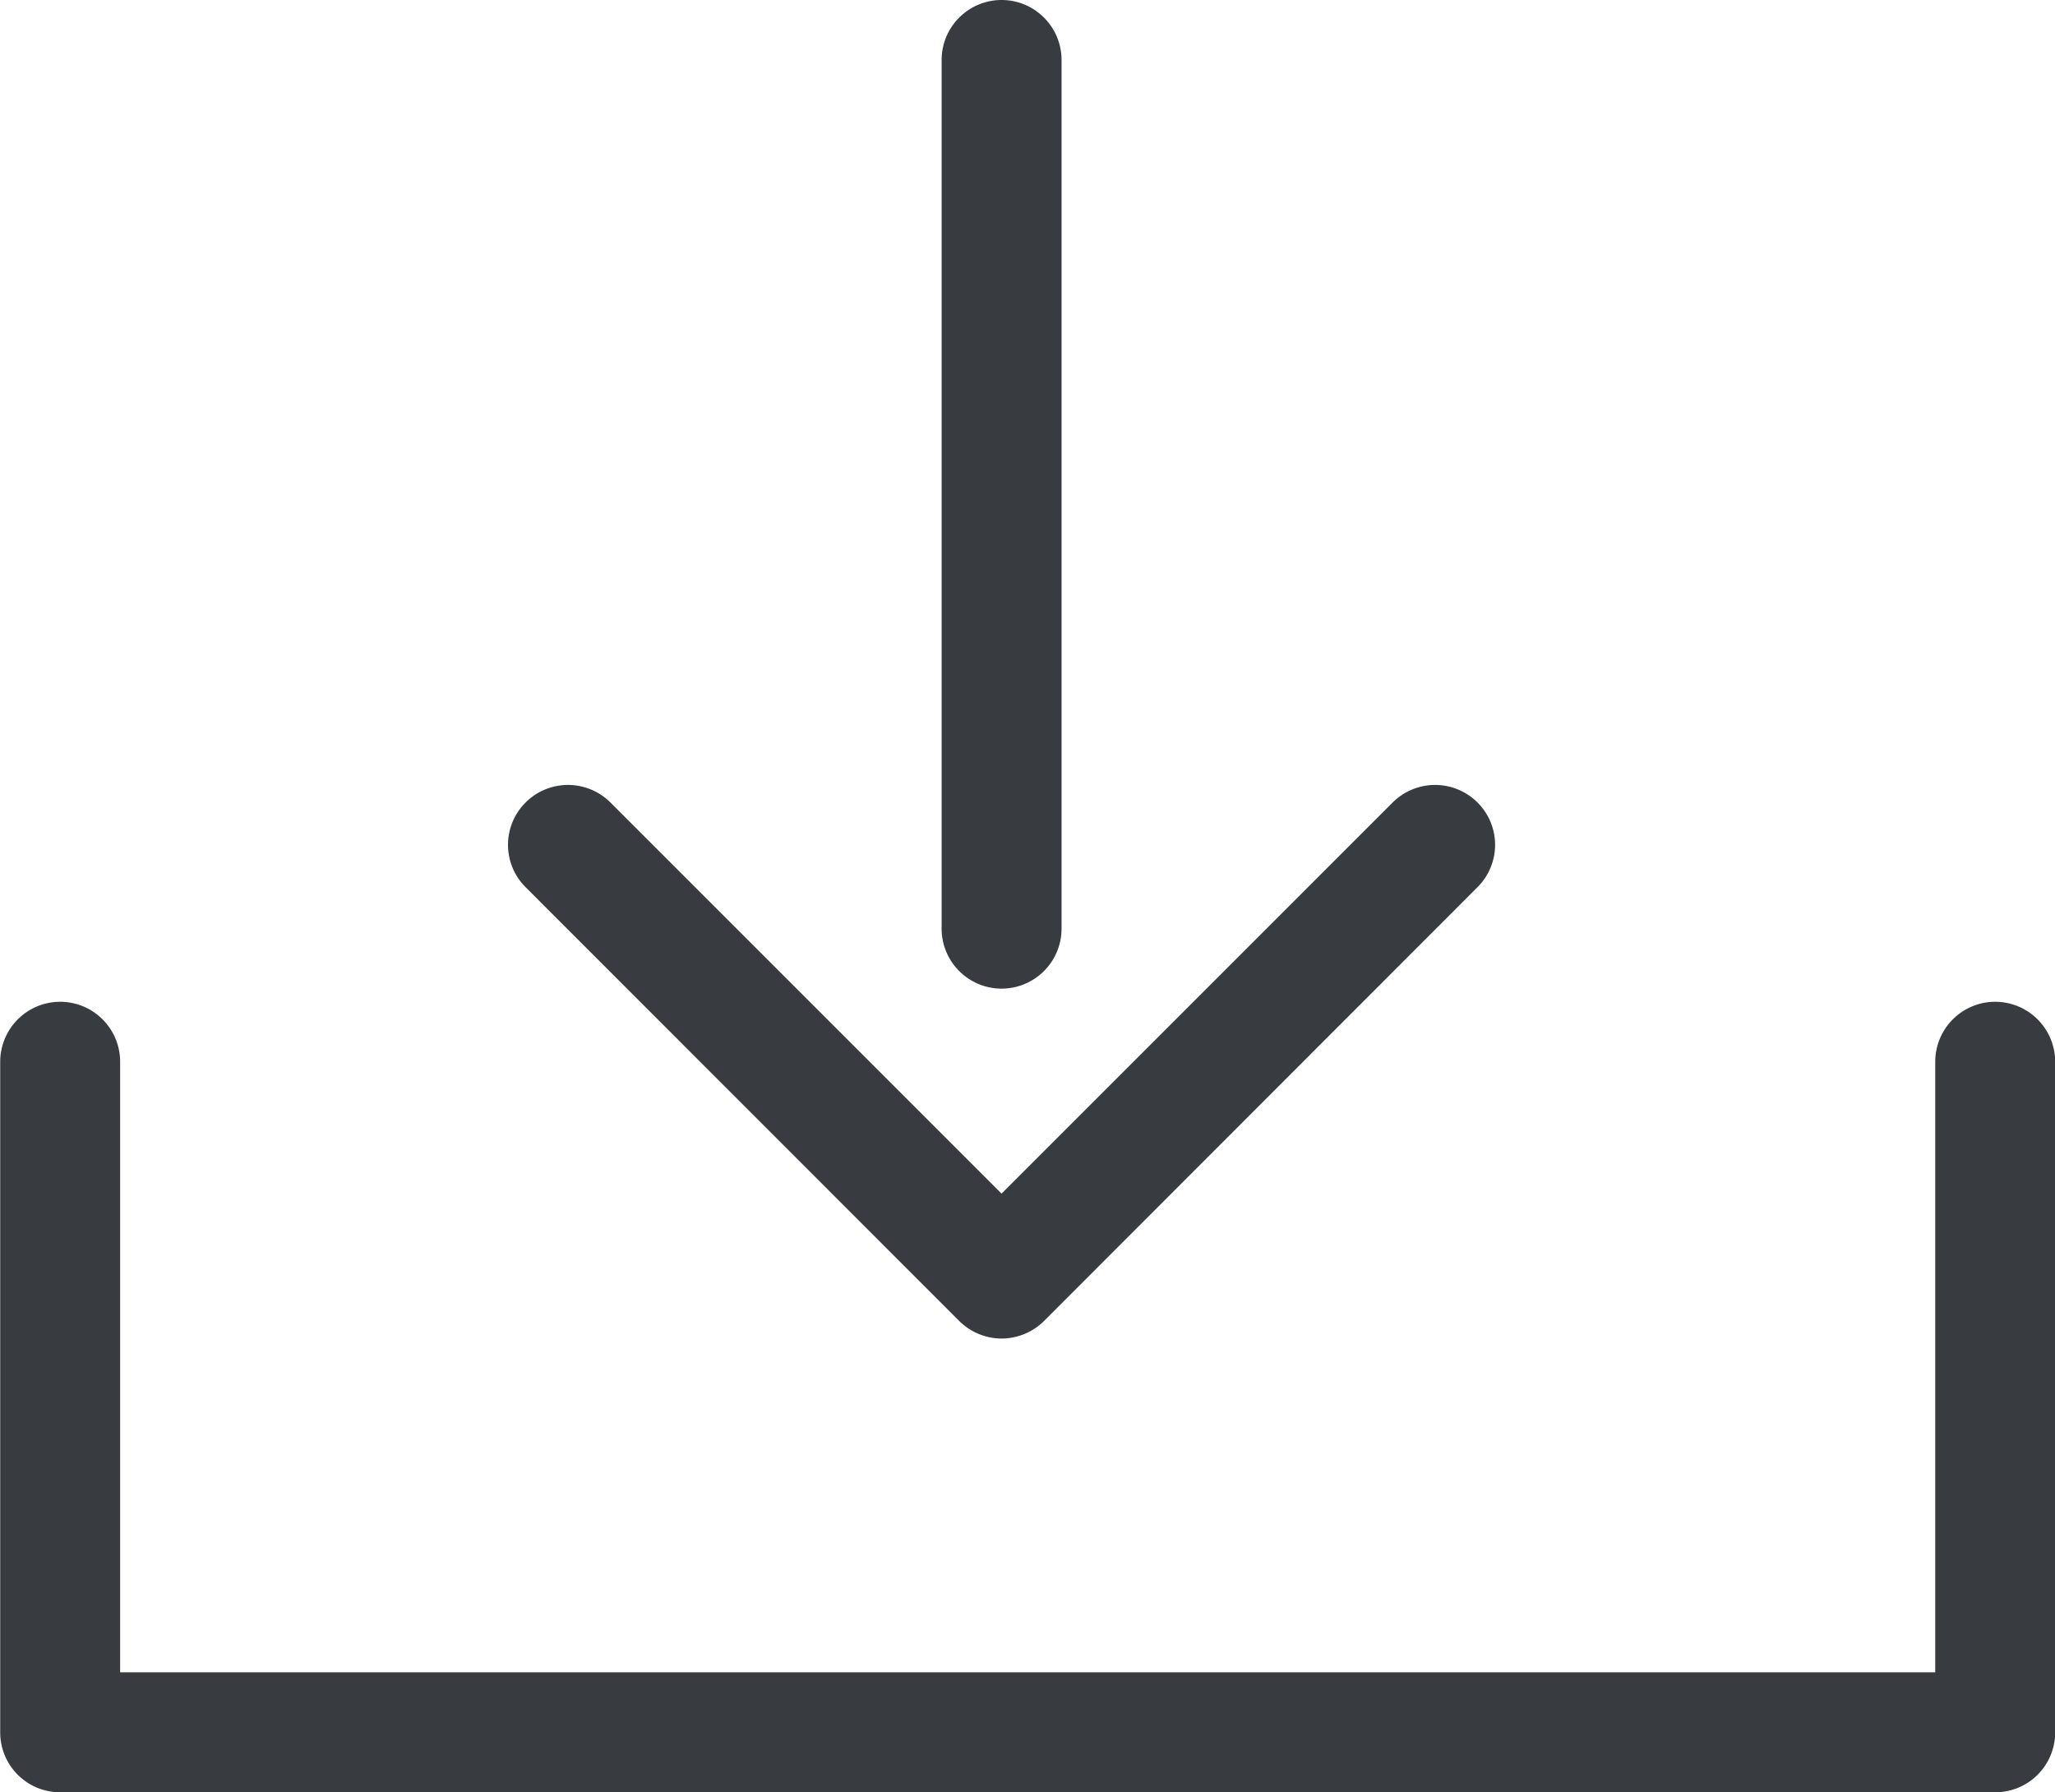
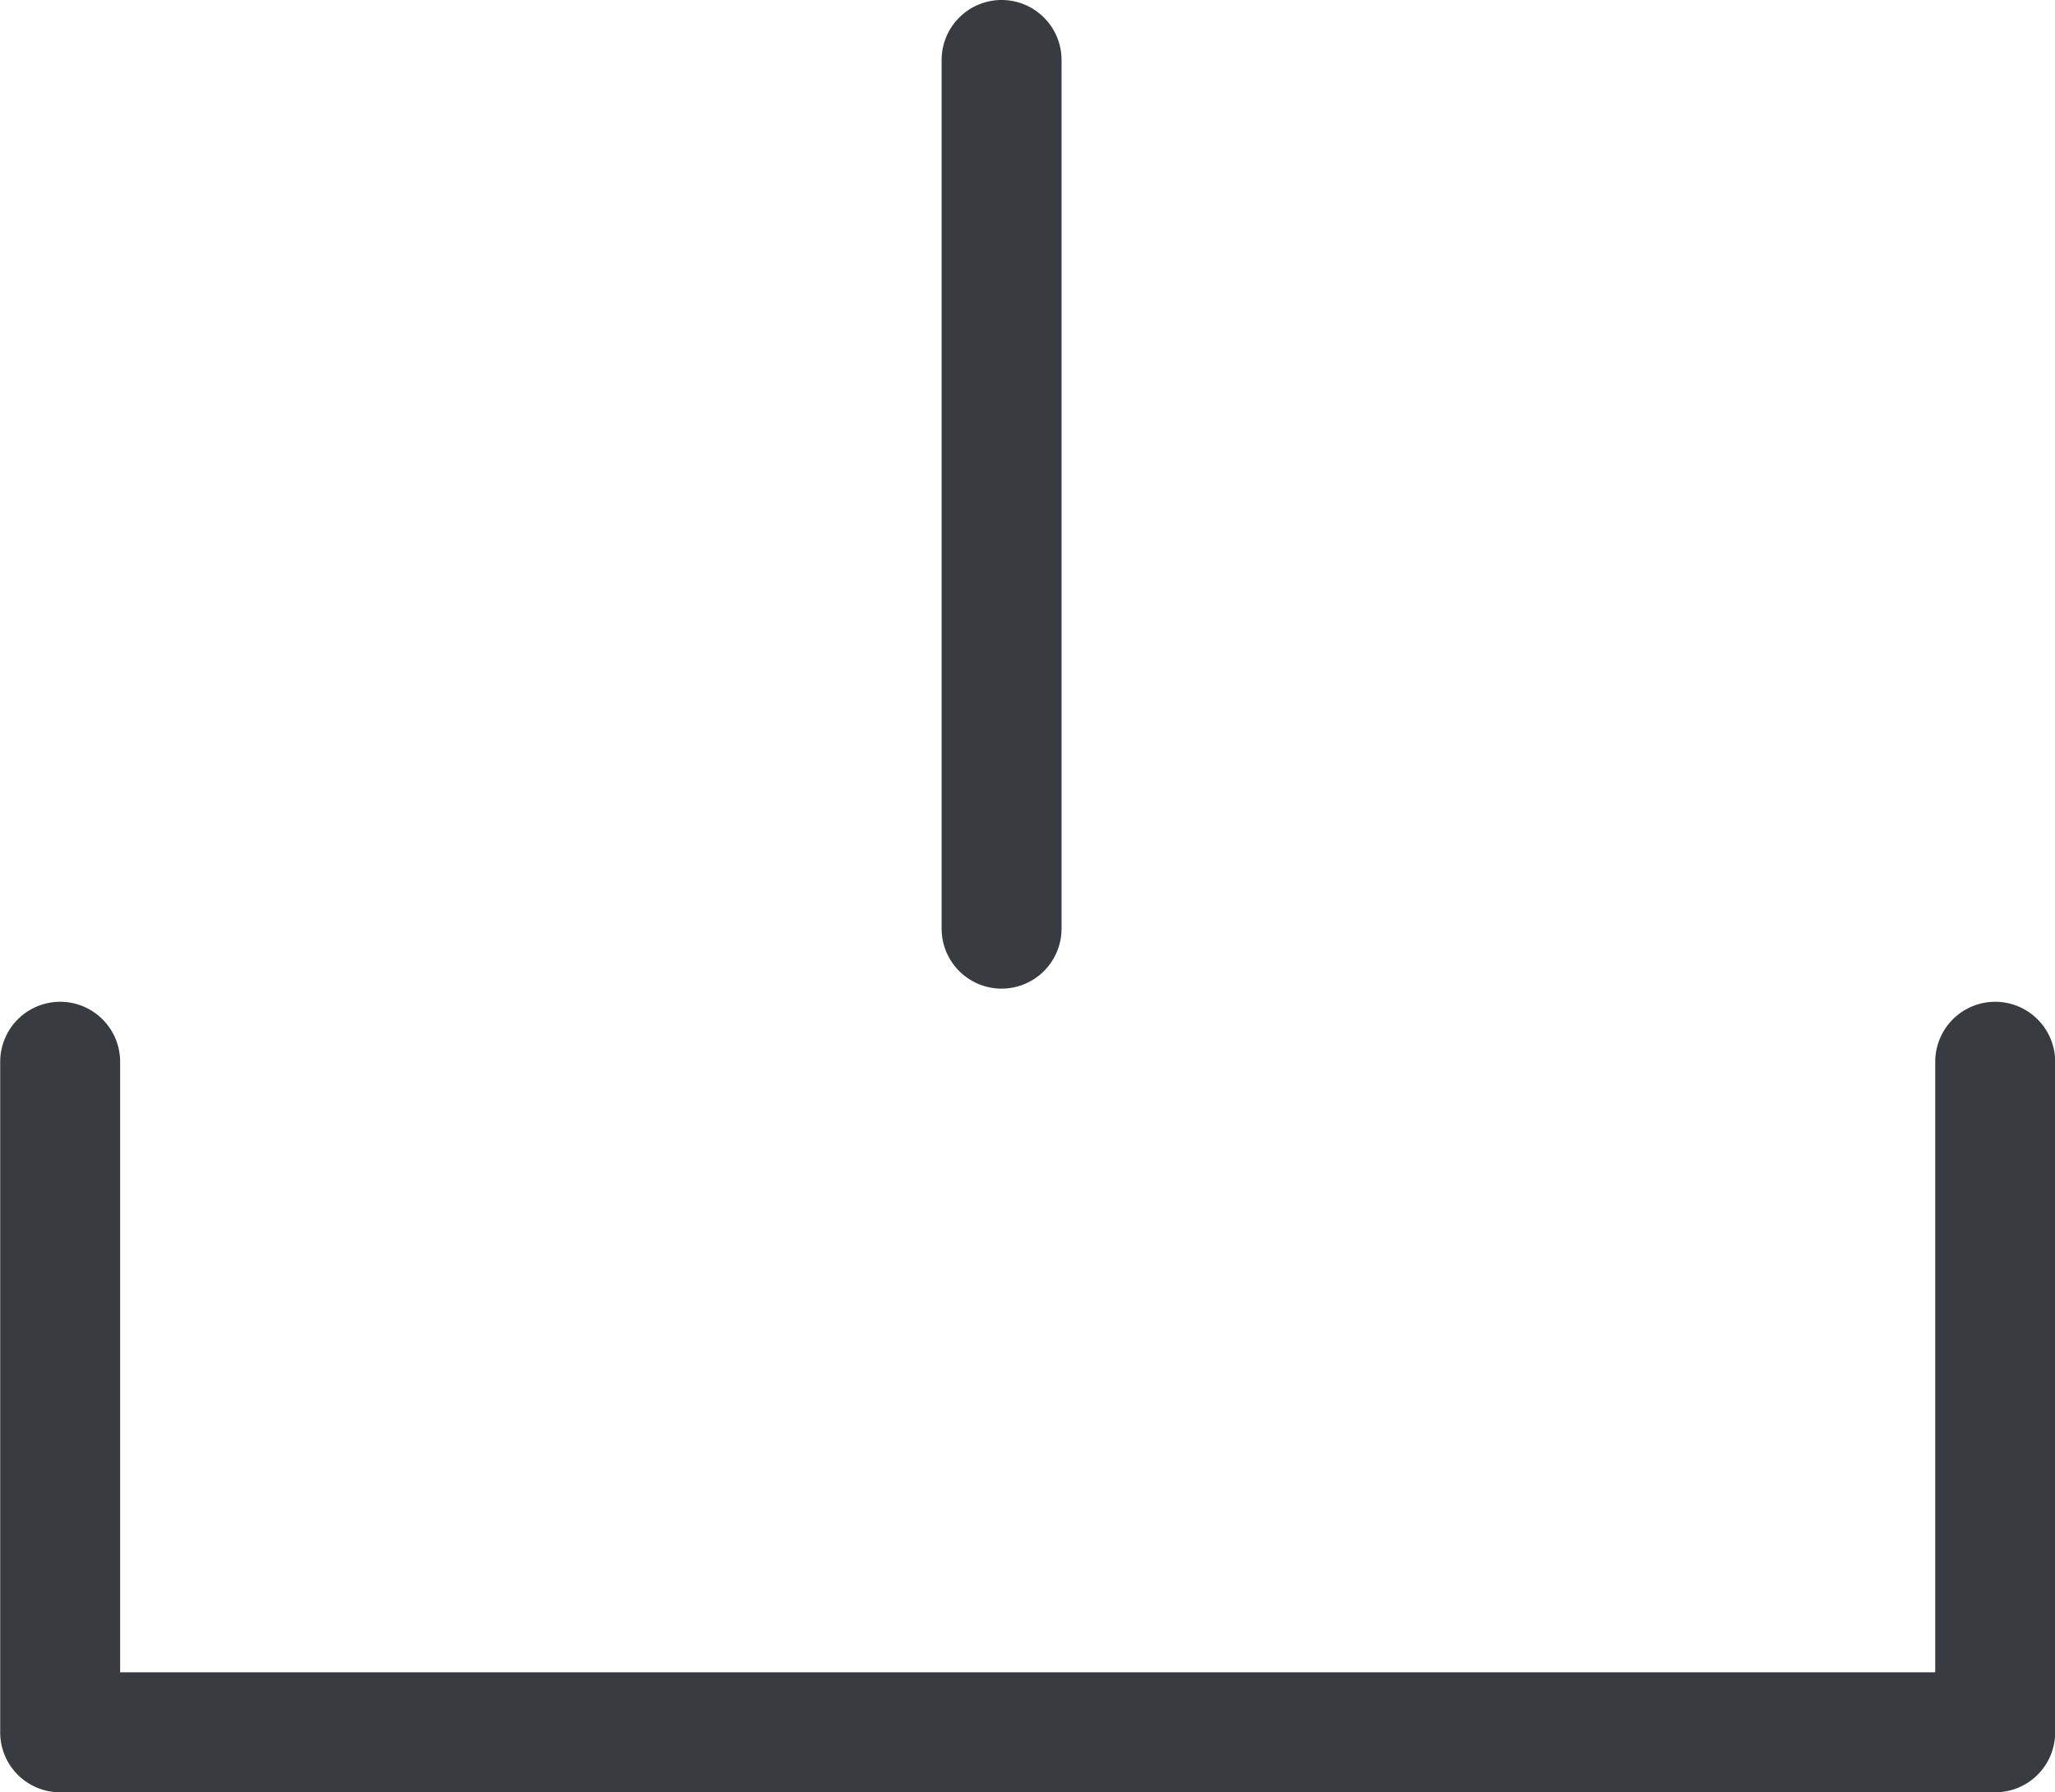
<svg xmlns="http://www.w3.org/2000/svg" width="49.726" height="43.368" viewBox="0 0 49.726 43.368">
  <g transform="translate(-34.262 -5037.736)">
    <g transform="translate(34.262 5037.736)">
      <path d="M-549.881,577.053H-596.7a1.449,1.449,0,0,1-1.451-1.451V559.376a1.452,1.452,0,0,1,1.451-1.451,1.452,1.452,0,0,1,1.451,1.451v14.774h43.921V559.376a1.452,1.452,0,0,1,1.451-1.451,1.452,1.452,0,0,1,1.451,1.451V575.6A1.449,1.449,0,0,1-549.881,577.053Z" transform="translate(598.156 -533.685)" fill="#383b40" />
      <path d="M-590.817,575.583a1.452,1.452,0,0,1-1.451-1.451v-21.02a1.452,1.452,0,0,1,1.451-1.451,1.452,1.452,0,0,1,1.451,1.451v21.02A1.452,1.452,0,0,1-590.817,575.583Z" transform="translate(615.053 -551.661)" fill="#383b40" />
-       <path d="M-583.036,569.964a1.463,1.463,0,0,1-1.026-.426l-10.491-10.495a1.446,1.446,0,0,1,0-2.051,1.453,1.453,0,0,1,2.051,0l9.465,9.465,9.465-9.465a1.453,1.453,0,0,1,2.051,0,1.446,1.446,0,0,1,0,2.051l-10.487,10.495A1.465,1.465,0,0,1-583.036,569.964Z" transform="translate(607.272 -537.575)" fill="#383b40" />
    </g>
  </g>
</svg>